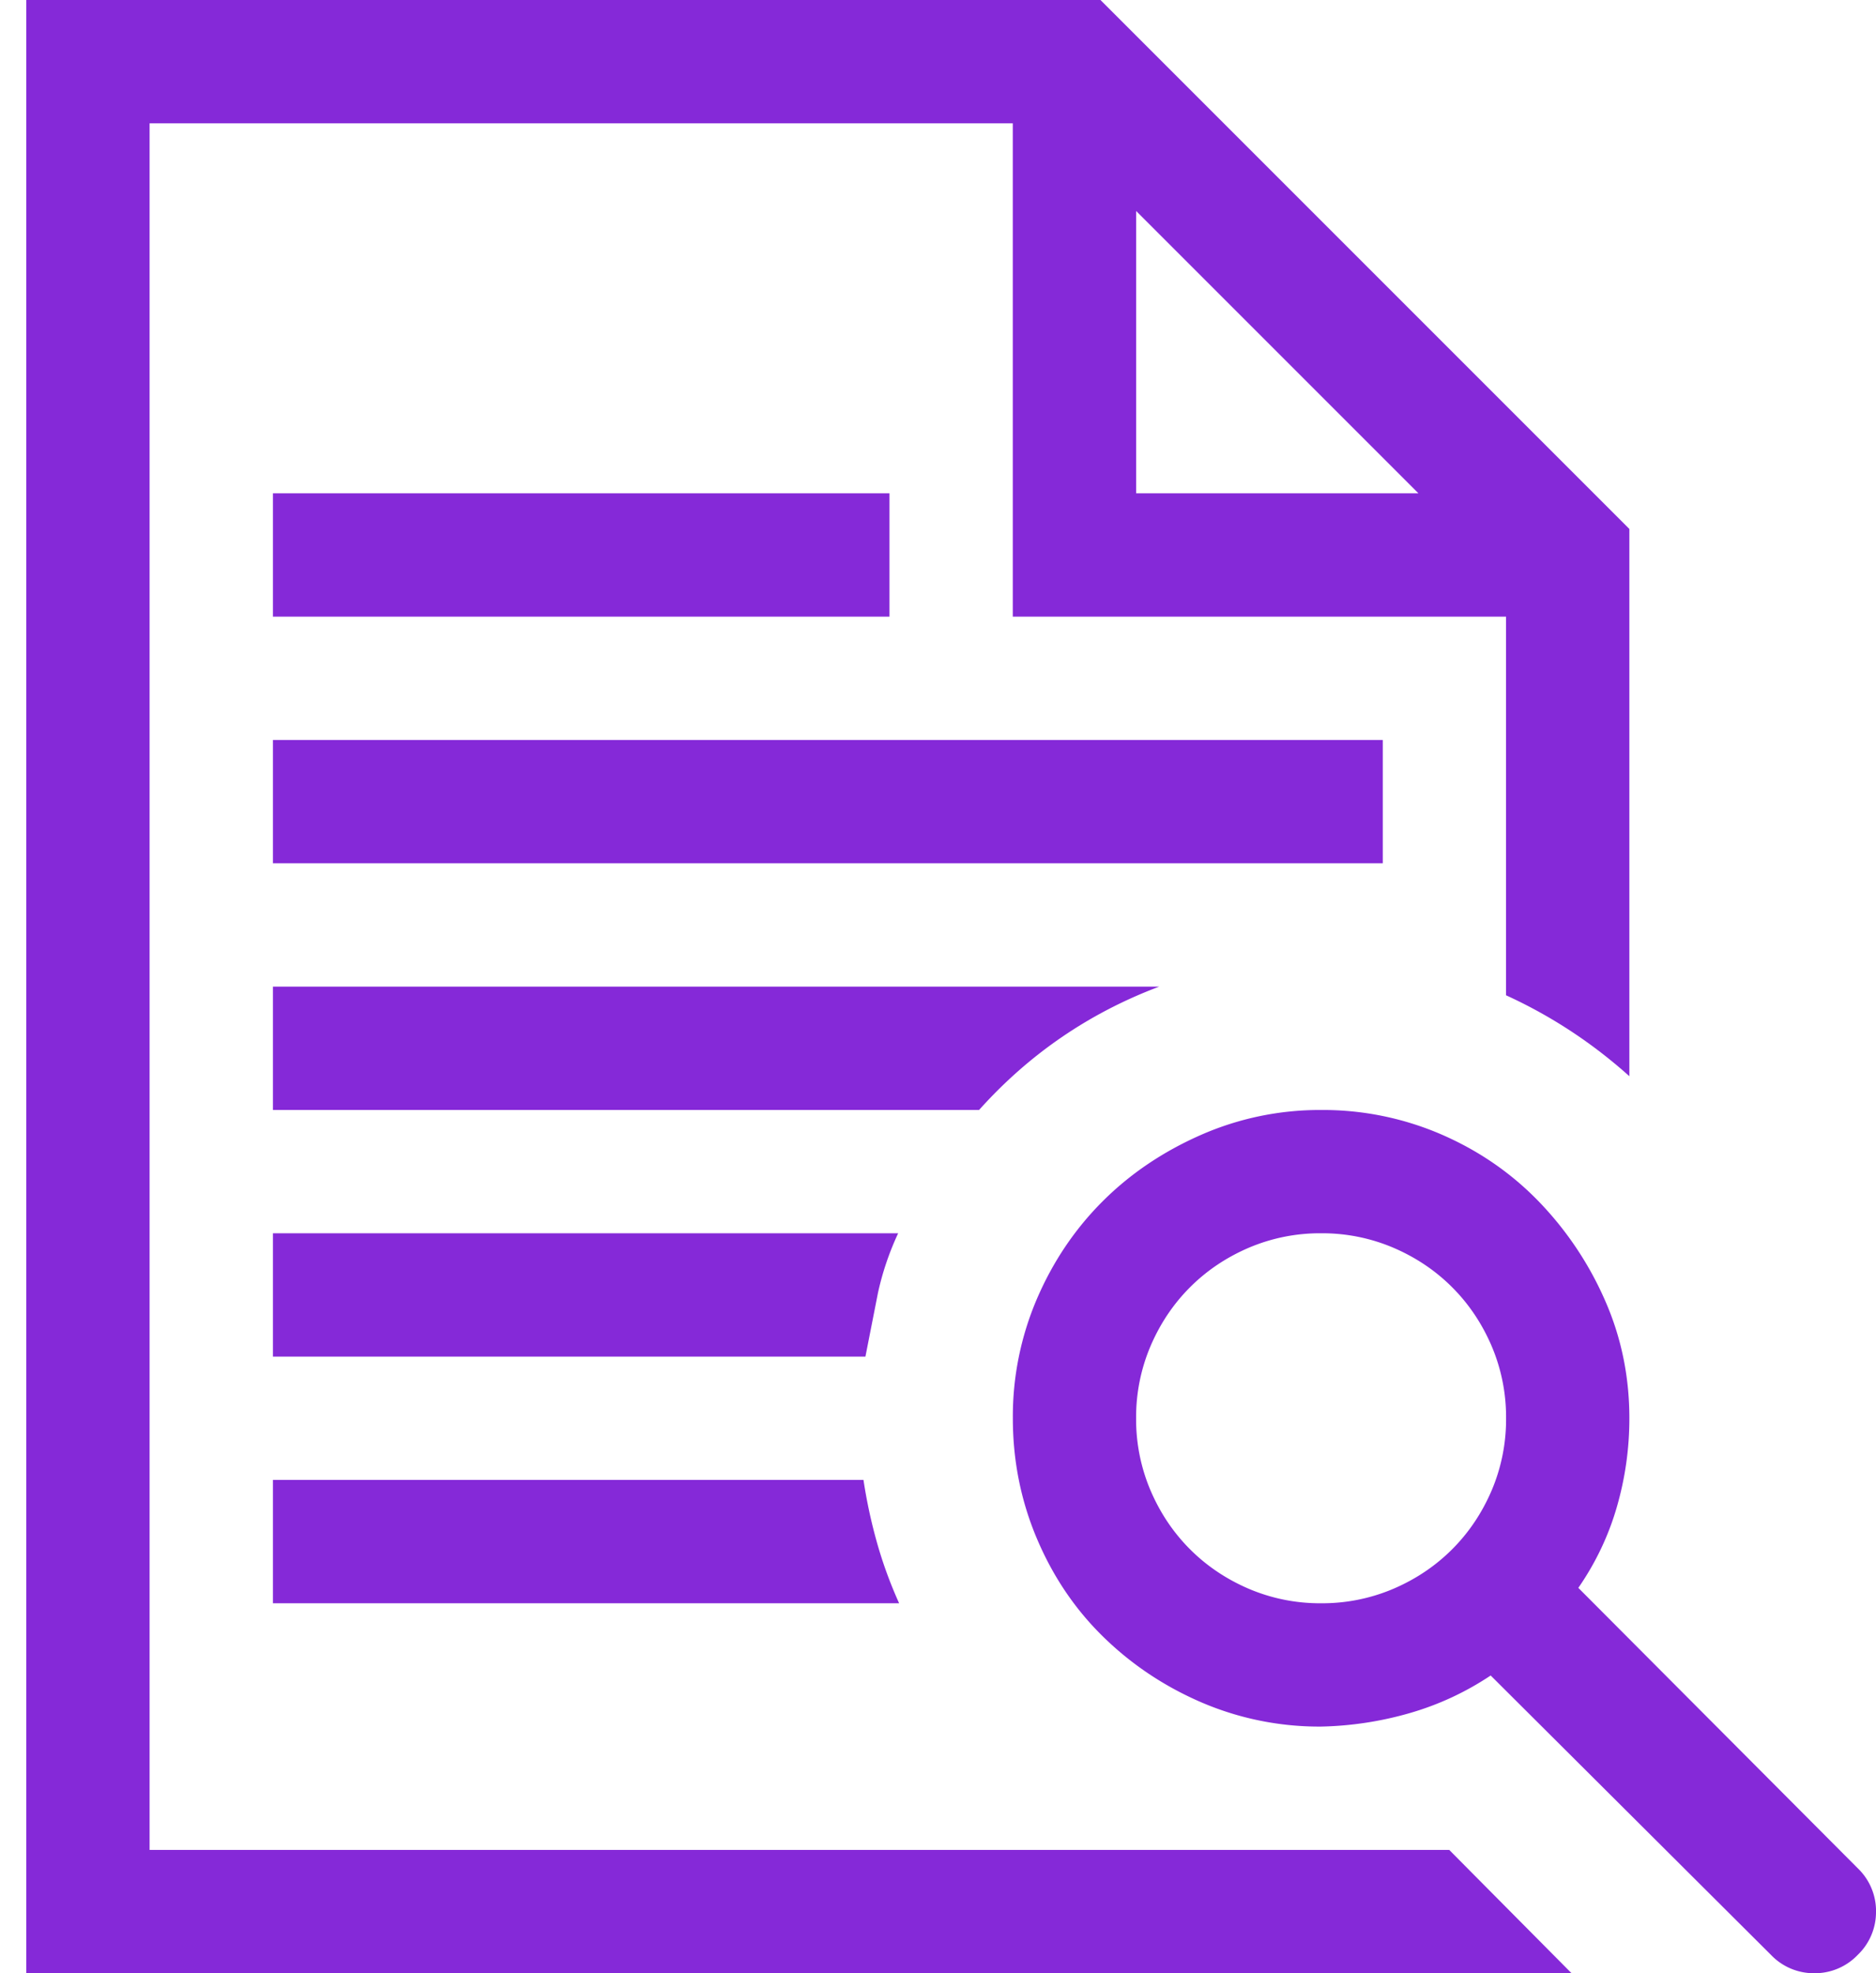
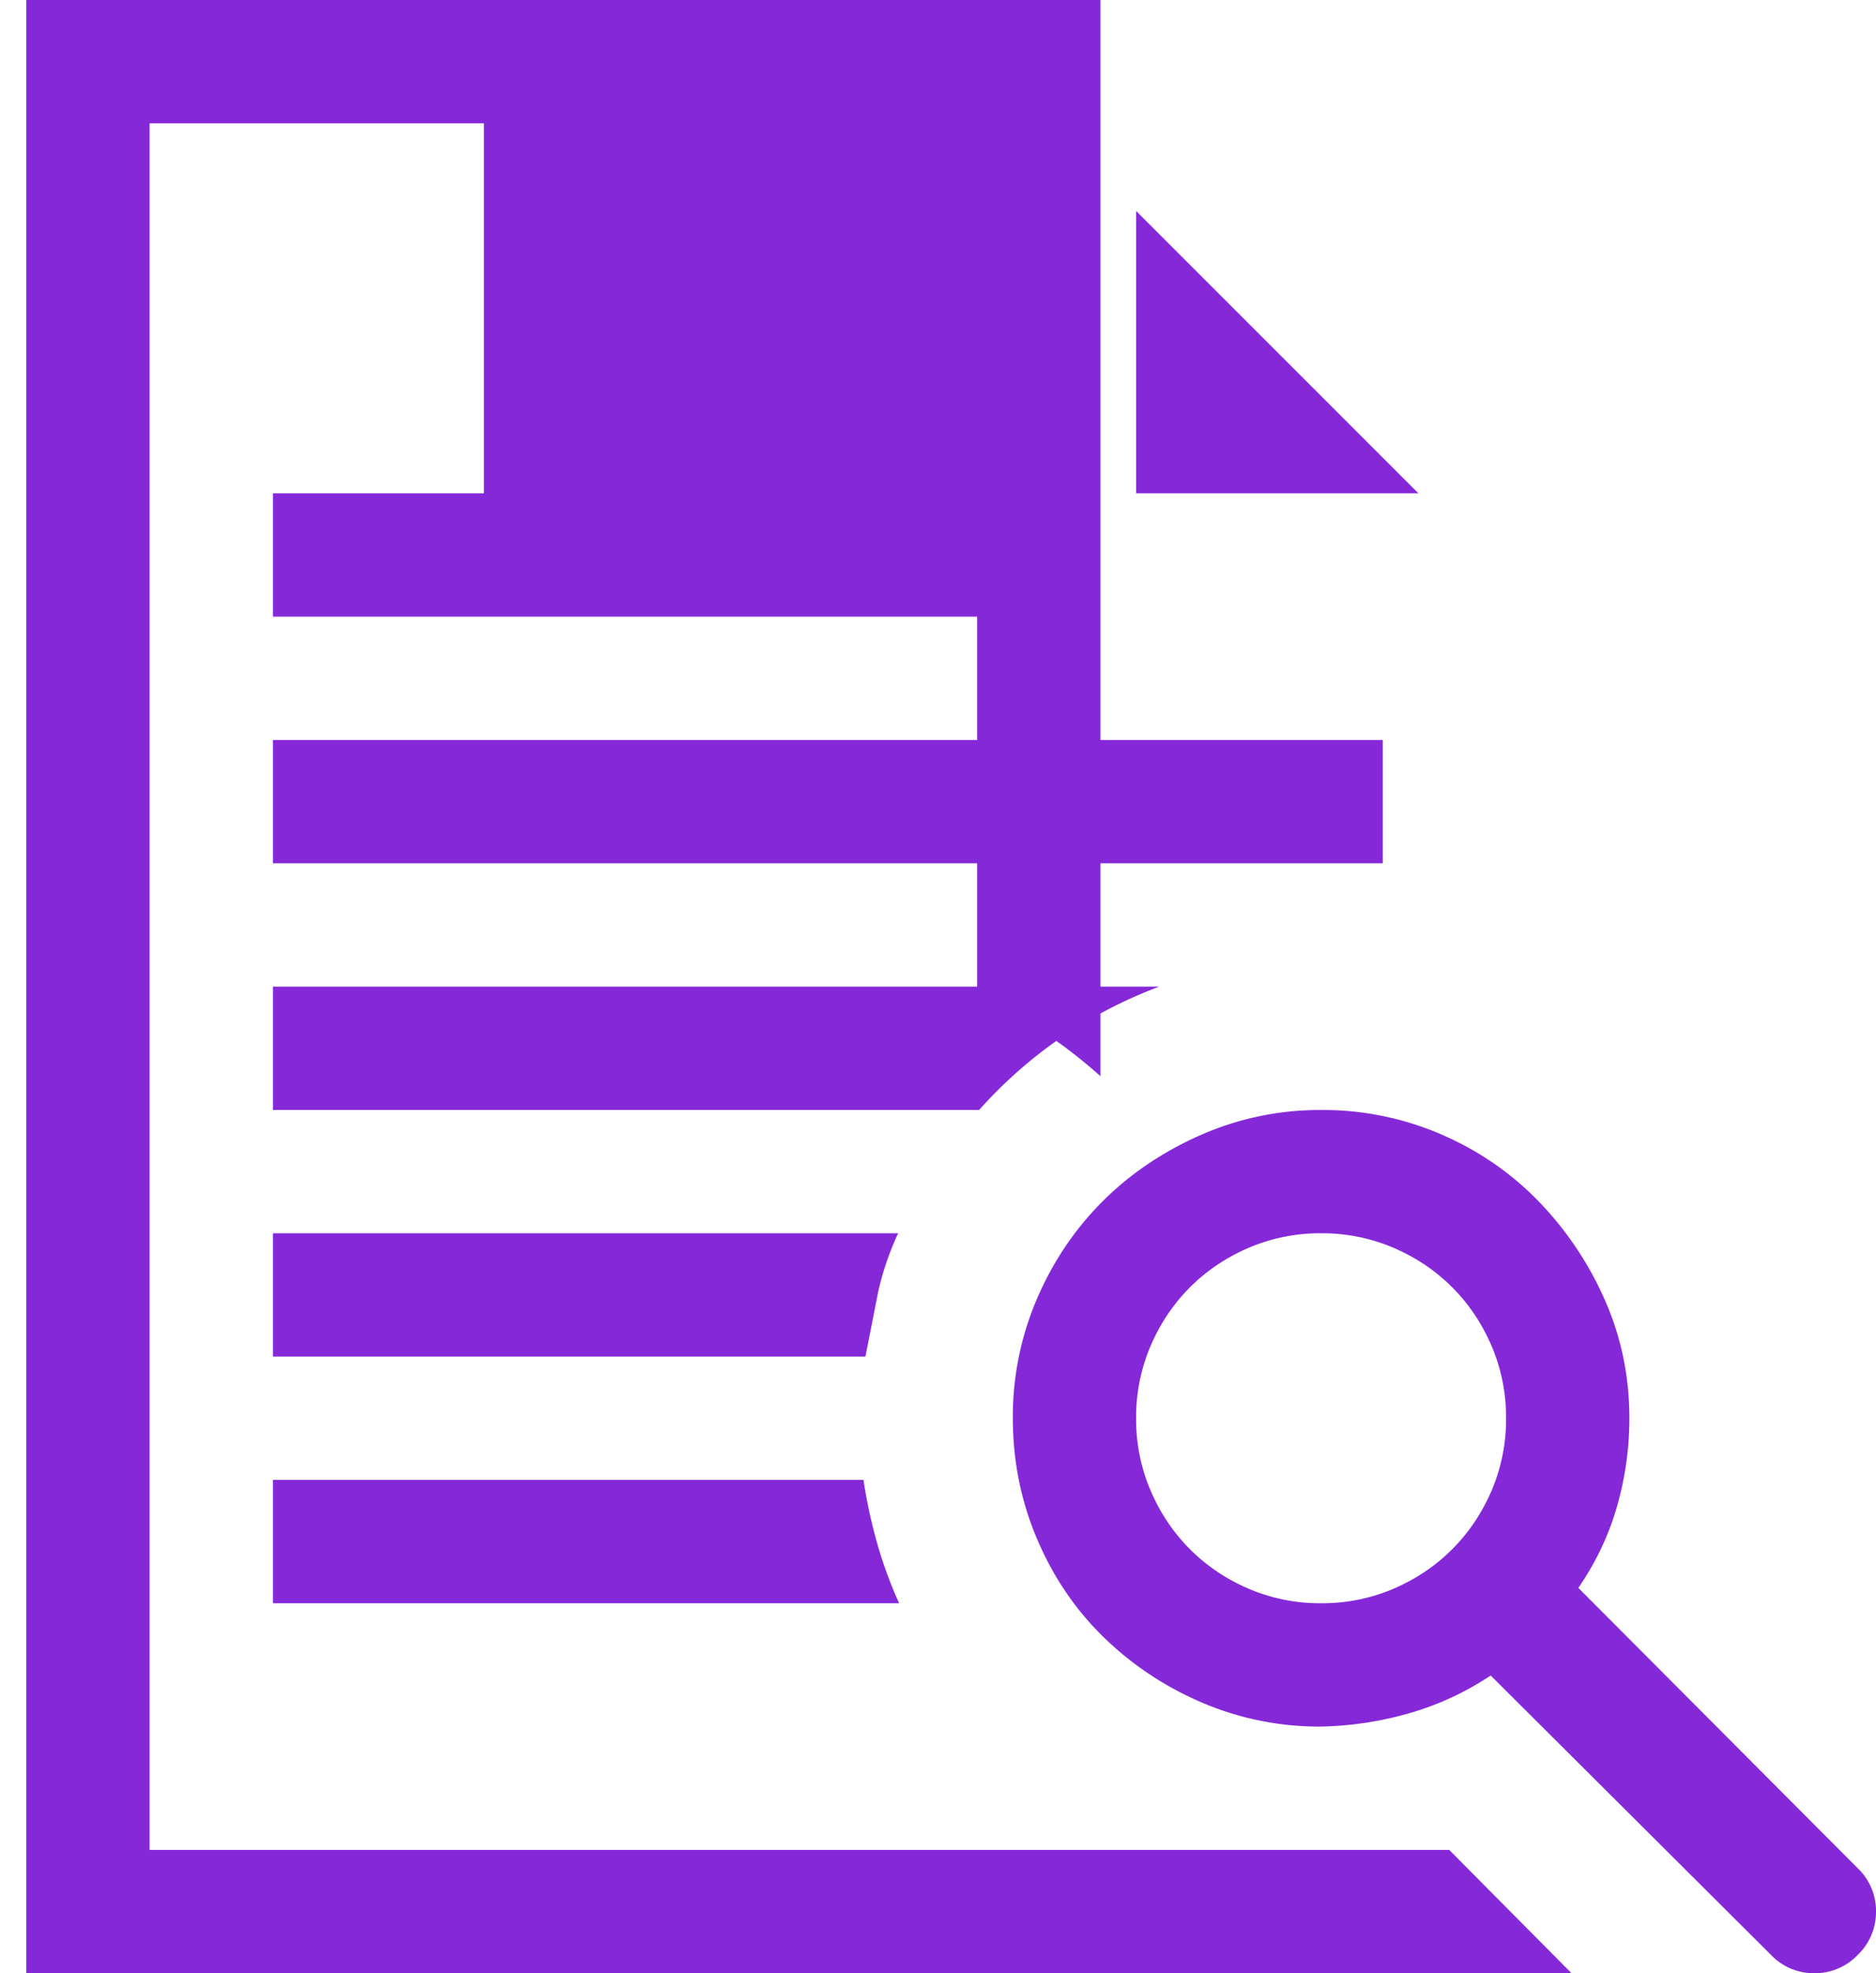
<svg xmlns="http://www.w3.org/2000/svg" width="58" height="61" fill="none">
-   <path d="M27.768 38.125c-.278.596-.486 1.211-.625 1.847l-.387 1.966H8.438v-3.812h19.331zM8.438 49.563V45.75h18.258c.099.655.238 1.301.417 1.936s.407 1.261.685 1.877H8.438zm-3.812 7.625h40.18L48.588 61H.813V0h33.21l16.352 16.352V33.27c-.576-.516-1.181-.983-1.817-1.4a14.99 14.99 0 0 0-1.996-1.102V19.063h-15.25V3.813H4.625v53.375zm30.5-50.665v8.727h8.727l-8.727-8.727zM35.84 30.5c-2.164.814-4.021 2.085-5.57 3.813H8.438V30.5H35.84zM8.438 15.25H27.5v3.813H8.438V15.25zm34.313 7.625v3.813H8.438v-3.812H42.75zM58 59.094a1.83 1.83 0 0 1-.566 1.34 1.83 1.83 0 0 1-1.34.566 1.83 1.83 0 0 1-1.34-.566l-8.667-8.638c-.774.516-1.608.904-2.502 1.162a10.65 10.65 0 0 1-2.74.417 9.23 9.23 0 0 1-3.693-.745c-1.152-.496-2.164-1.172-3.038-2.025s-1.559-1.867-2.055-3.038-.745-2.413-.745-3.723a9.23 9.23 0 0 1 .745-3.693c.496-1.152 1.172-2.154 2.025-3.008s1.867-1.539 3.038-2.055a9.13 9.13 0 0 1 3.723-.774 9.23 9.23 0 0 1 3.693.745c1.152.496 2.154 1.181 3.008 2.055a10.38 10.38 0 0 1 2.055 3.038c.516 1.152.774 2.383.774 3.693 0 .933-.129 1.847-.387 2.74s-.655 1.727-1.191 2.502l8.638 8.667a1.83 1.83 0 0 1 .566 1.34zm-22.875-15.25a5.61 5.61 0 0 0 .447 2.234c.298.695.705 1.301 1.221 1.817s1.122.923 1.817 1.221a5.61 5.61 0 0 0 2.234.447 5.61 5.61 0 0 0 2.234-.447c.695-.298 1.301-.705 1.817-1.221s.923-1.122 1.221-1.817a5.61 5.61 0 0 0 .447-2.234 5.61 5.61 0 0 0-.447-2.234c-.298-.695-.705-1.301-1.221-1.817s-1.122-.923-1.817-1.221a5.61 5.61 0 0 0-2.234-.447 5.61 5.61 0 0 0-2.234.447c-.695.298-1.301.705-1.817 1.221s-.923 1.122-1.221 1.817a5.61 5.61 0 0 0-.447 2.234z" fill="#8529d8" />
+   <path d="M27.768 38.125c-.278.596-.486 1.211-.625 1.847l-.387 1.966H8.438v-3.812h19.331zM8.438 49.563V45.75h18.258c.099.655.238 1.301.417 1.936s.407 1.261.685 1.877H8.438zm-3.812 7.625h40.18L48.588 61H.813V0h33.21V33.27c-.576-.516-1.181-.983-1.817-1.4a14.99 14.99 0 0 0-1.996-1.102V19.063h-15.25V3.813H4.625v53.375zm30.5-50.665v8.727h8.727l-8.727-8.727zM35.84 30.5c-2.164.814-4.021 2.085-5.57 3.813H8.438V30.5H35.84zM8.438 15.25H27.5v3.813H8.438V15.25zm34.313 7.625v3.813H8.438v-3.812H42.75zM58 59.094a1.83 1.83 0 0 1-.566 1.34 1.83 1.83 0 0 1-1.34.566 1.83 1.83 0 0 1-1.34-.566l-8.667-8.638c-.774.516-1.608.904-2.502 1.162a10.65 10.65 0 0 1-2.74.417 9.23 9.23 0 0 1-3.693-.745c-1.152-.496-2.164-1.172-3.038-2.025s-1.559-1.867-2.055-3.038-.745-2.413-.745-3.723a9.23 9.23 0 0 1 .745-3.693c.496-1.152 1.172-2.154 2.025-3.008s1.867-1.539 3.038-2.055a9.13 9.13 0 0 1 3.723-.774 9.23 9.23 0 0 1 3.693.745c1.152.496 2.154 1.181 3.008 2.055a10.38 10.38 0 0 1 2.055 3.038c.516 1.152.774 2.383.774 3.693 0 .933-.129 1.847-.387 2.74s-.655 1.727-1.191 2.502l8.638 8.667a1.83 1.83 0 0 1 .566 1.34zm-22.875-15.25a5.61 5.61 0 0 0 .447 2.234c.298.695.705 1.301 1.221 1.817s1.122.923 1.817 1.221a5.61 5.61 0 0 0 2.234.447 5.61 5.61 0 0 0 2.234-.447c.695-.298 1.301-.705 1.817-1.221s.923-1.122 1.221-1.817a5.61 5.61 0 0 0 .447-2.234 5.61 5.61 0 0 0-.447-2.234c-.298-.695-.705-1.301-1.221-1.817s-1.122-.923-1.817-1.221a5.61 5.61 0 0 0-2.234-.447 5.61 5.61 0 0 0-2.234.447c-.695.298-1.301.705-1.817 1.221s-.923 1.122-1.221 1.817a5.61 5.61 0 0 0-.447 2.234z" fill="#8529d8" />
</svg>